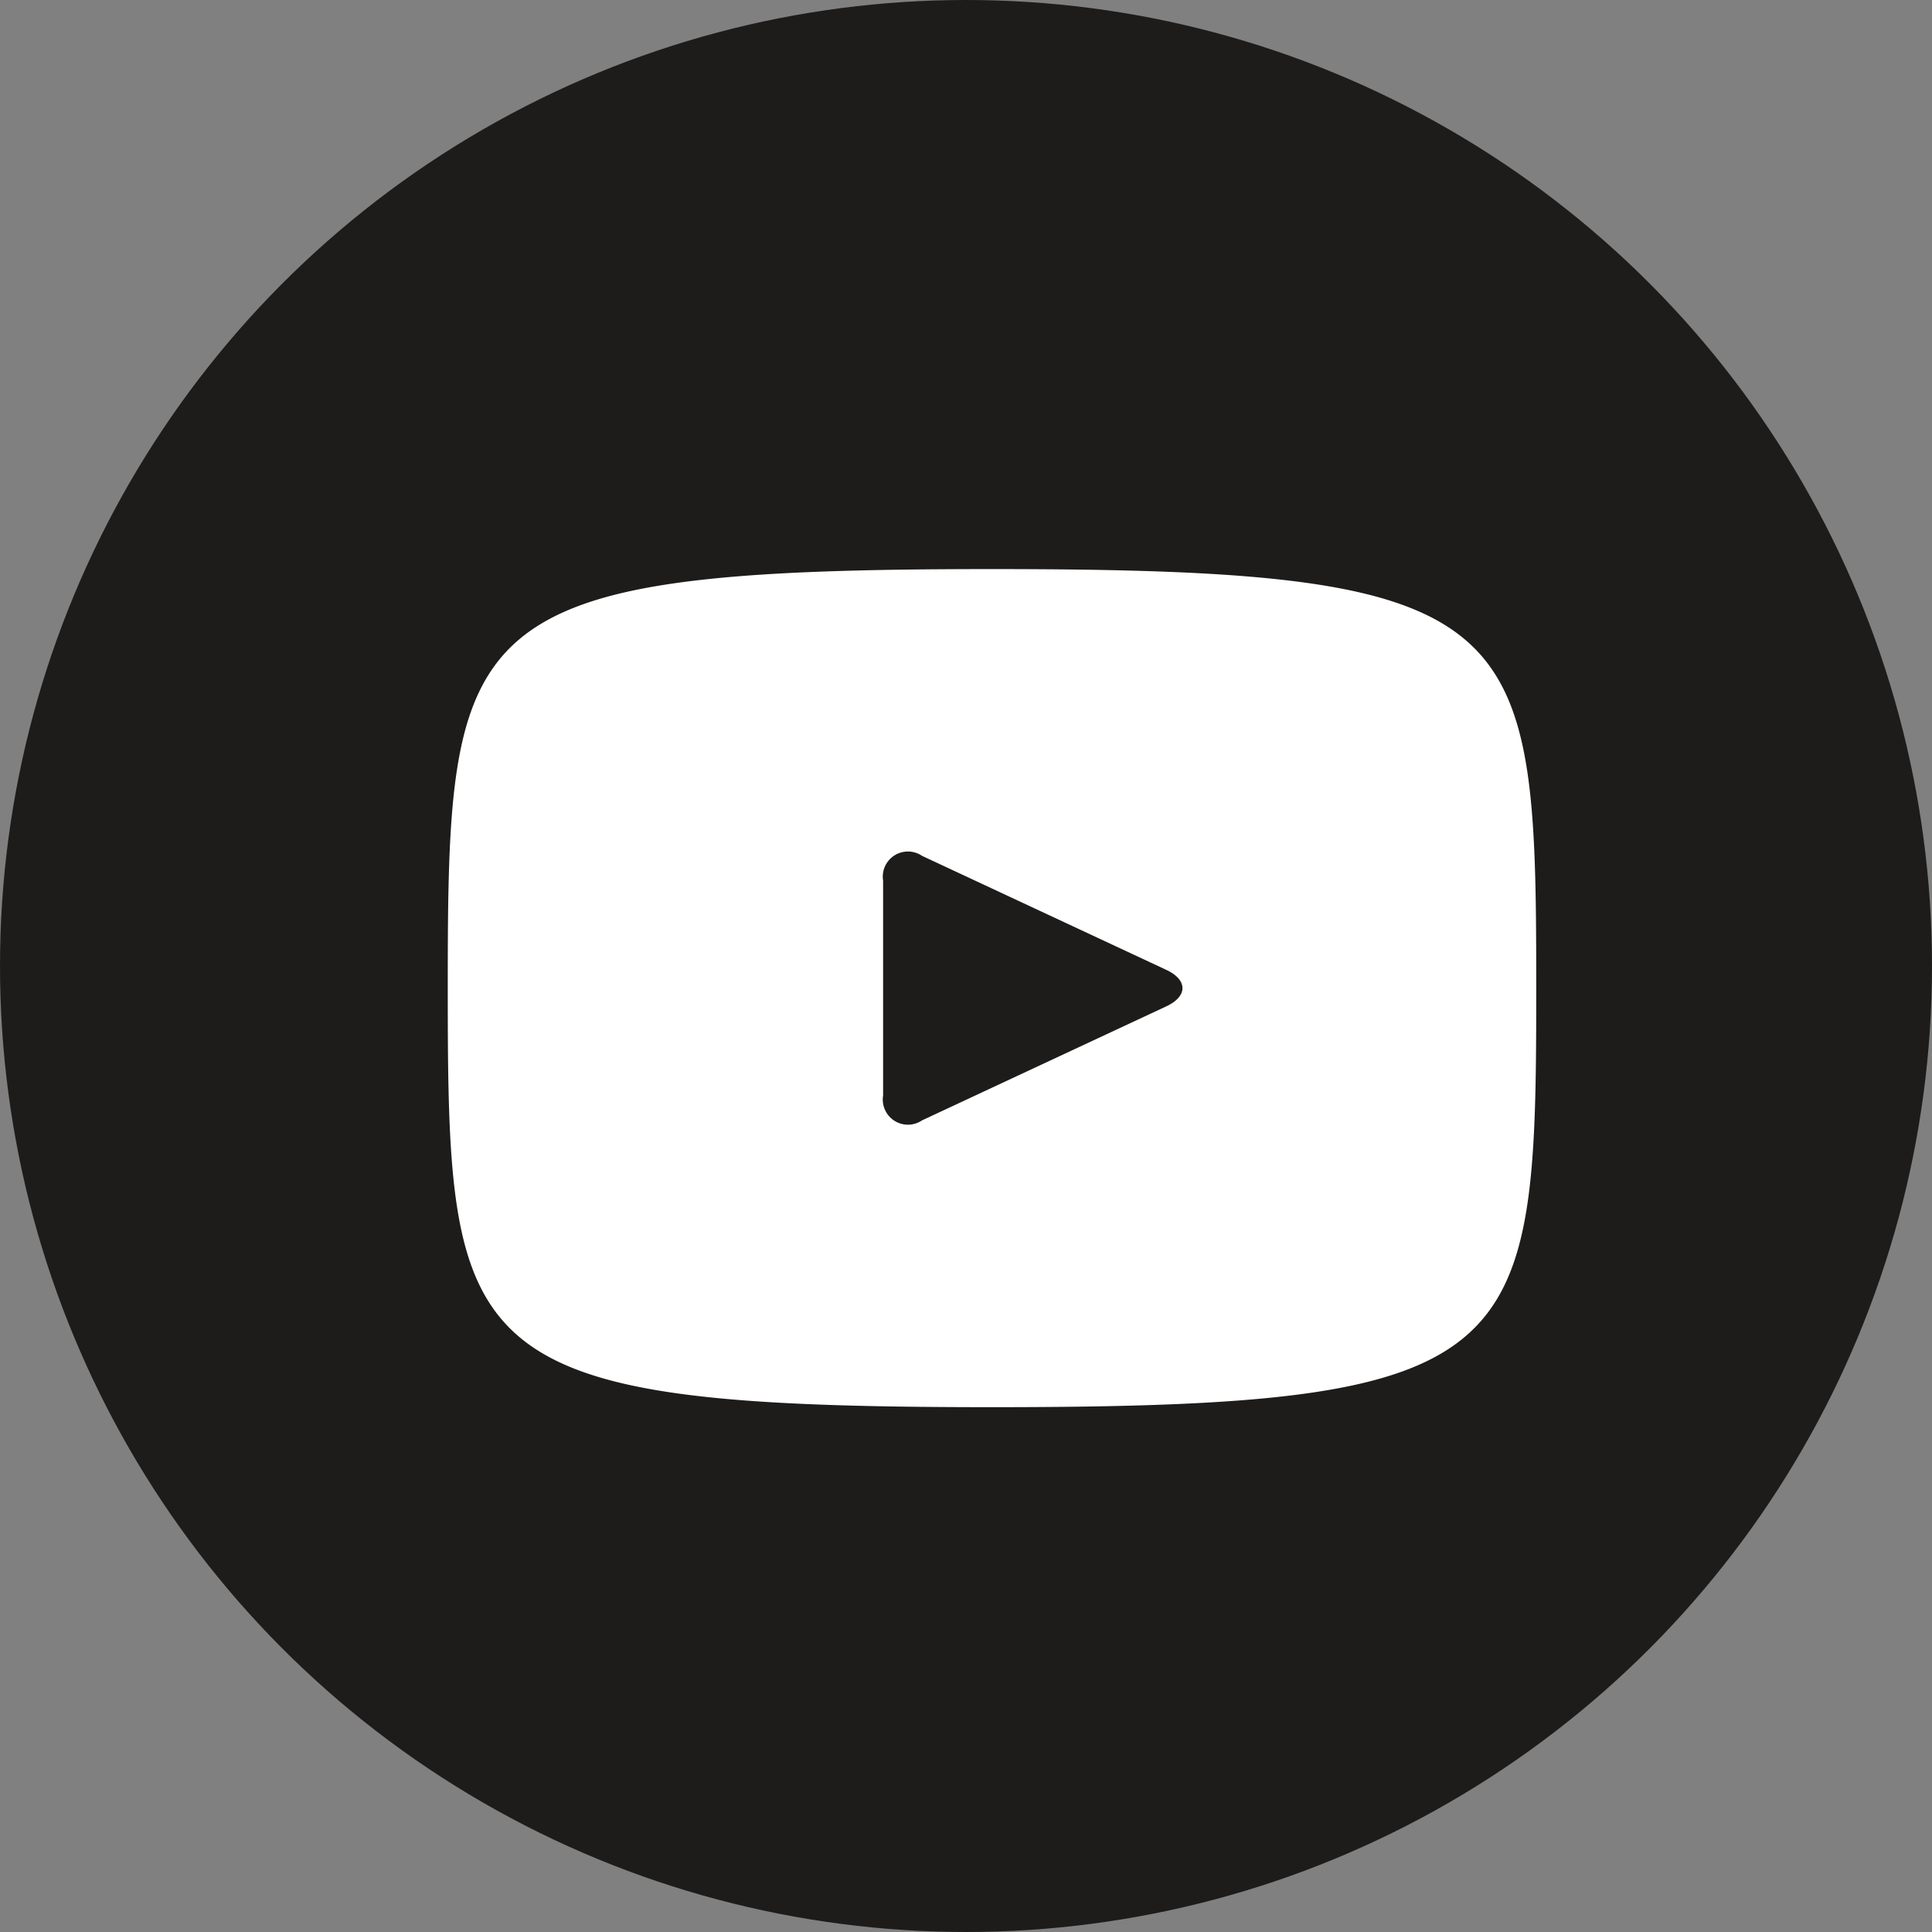
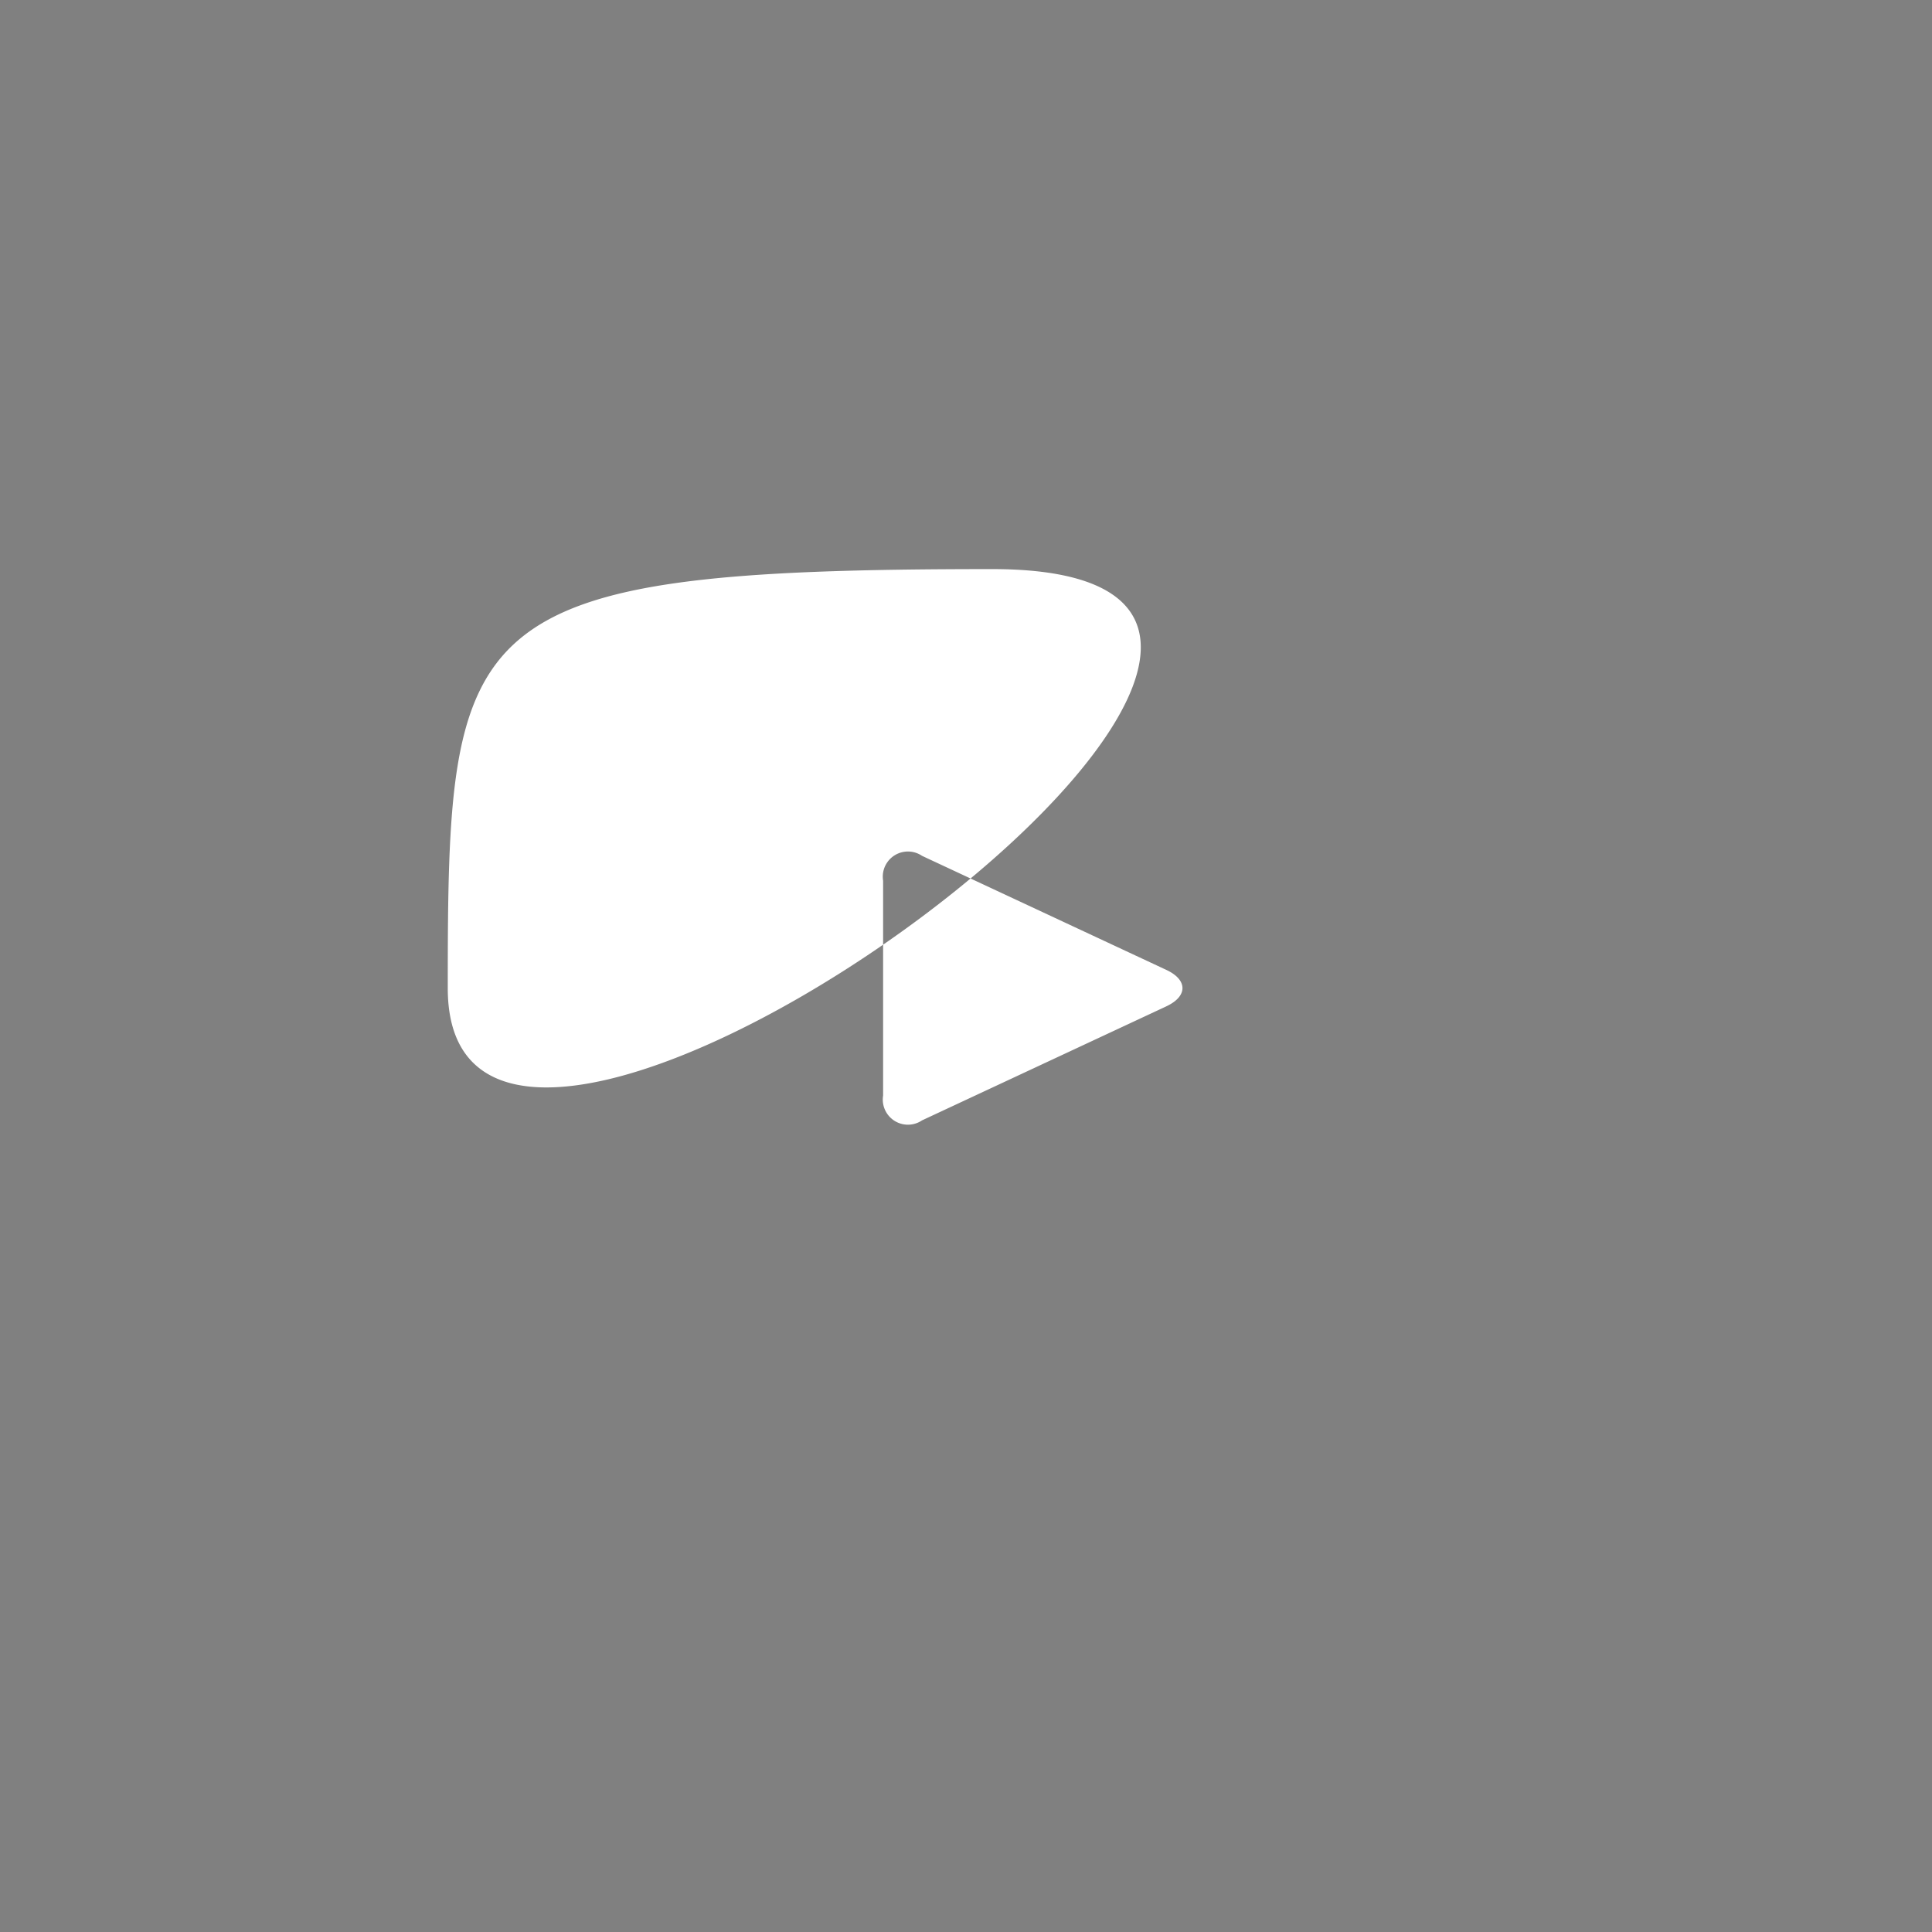
<svg xmlns="http://www.w3.org/2000/svg" width="38.41" height="38.41" viewBox="0 0 38.41 38.41">
  <rect x="0" y="0" width="38.41" height="38.41" fill="#808080" stroke="none" />
  <g id="Group_268" data-name="Group 268" transform="translate(-782.655 -3067.655)">
-     <circle id="Ellipse_19" data-name="Ellipse 19" cx="19.205" cy="19.205" r="19.205" transform="translate(782.655 3067.655)" fill="#1d1c1b" />
-     <path id="youtube" d="M10.82,3.68C.186,3.68,0,4.625,0,12.011s.186,8.331,10.82,8.331,10.82-.945,10.82-8.331S21.453,3.68,10.82,3.68Zm3.468,8.692L9.429,14.64a.5.5,0,0,1-.774-.494V9.875a.5.5,0,0,1,.774-.494l4.858,2.268C14.713,11.848,14.713,12.173,14.287,12.372Z" transform="translate(791.557 3075.289)" fill="#fff" />
+     <path id="youtube" d="M10.82,3.68C.186,3.68,0,4.625,0,12.011S21.453,3.68,10.82,3.68Zm3.468,8.692L9.429,14.64a.5.5,0,0,1-.774-.494V9.875a.5.5,0,0,1,.774-.494l4.858,2.268C14.713,11.848,14.713,12.173,14.287,12.372Z" transform="translate(791.557 3075.289)" fill="#fff" />
  </g>
</svg>